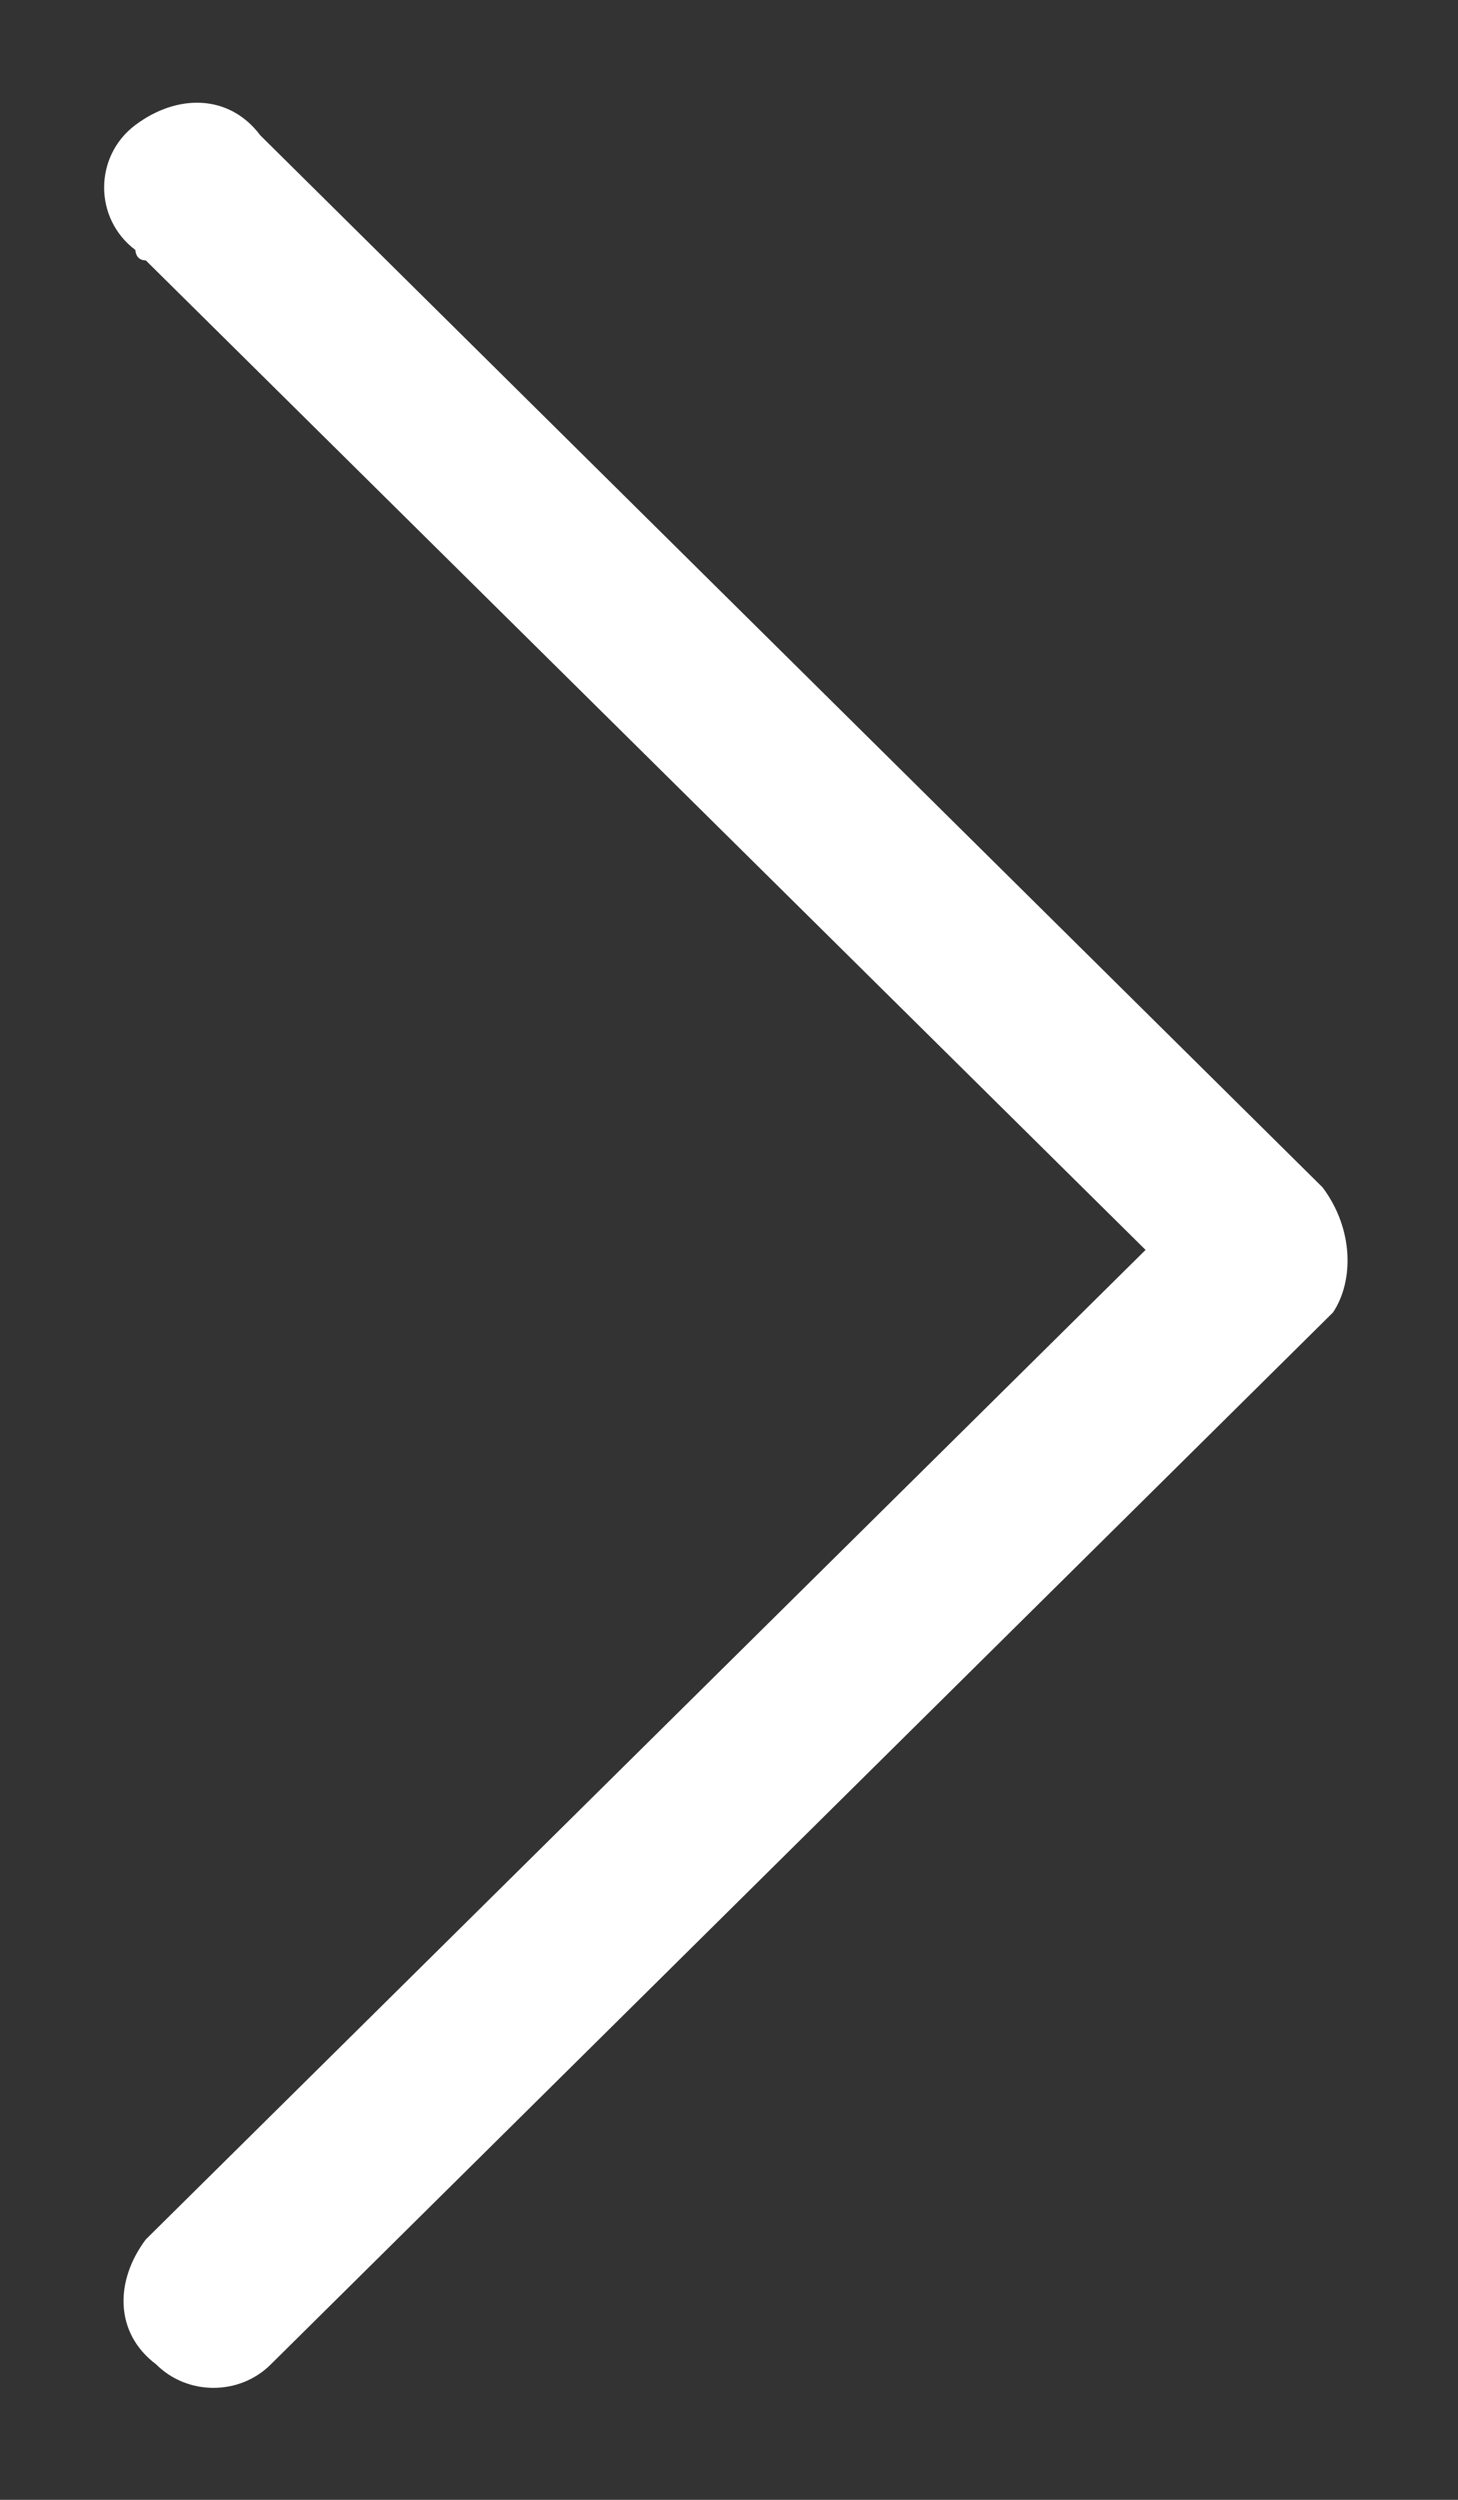
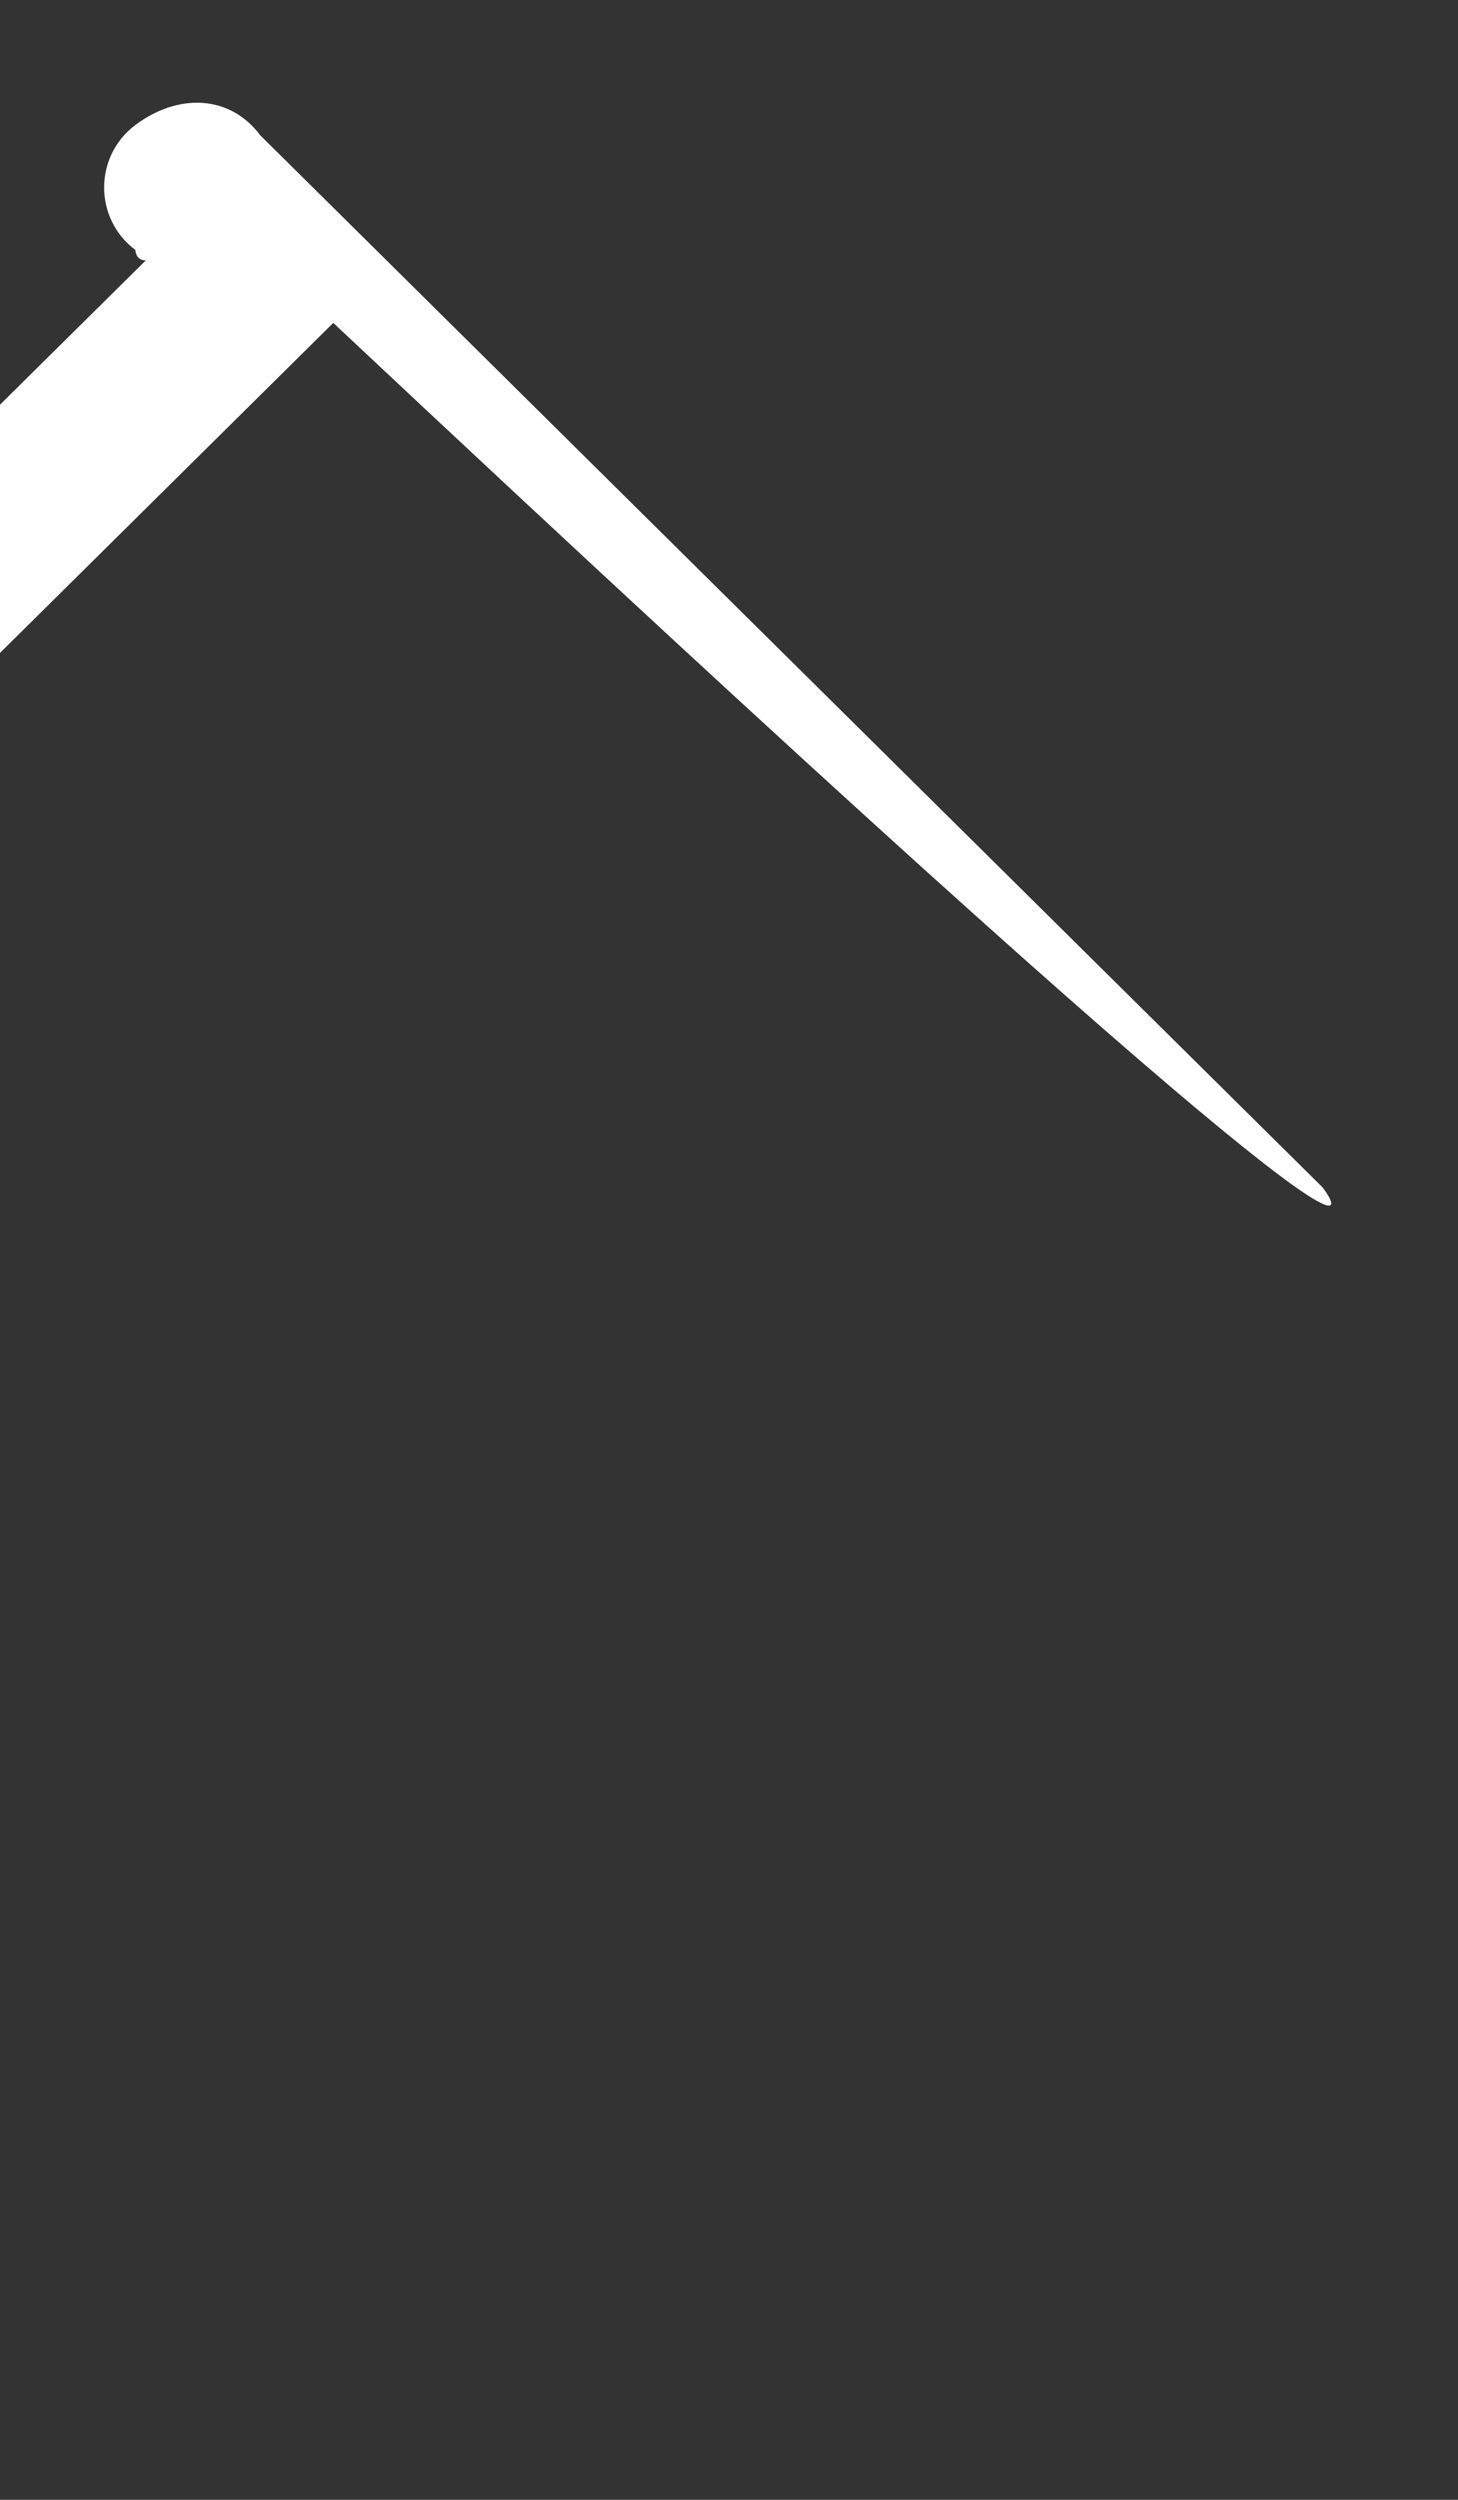
<svg xmlns="http://www.w3.org/2000/svg" version="1.1" id="Calque_1" x="0px" y="0px" viewBox="0 0 14 24" style="enable-background:new 0 0 14 24;" xml:space="preserve">
  <rect x="0" y="0" width="14" height="24" fill="#333333" stroke="none" />
  <style type="text/css">
	.st0{fill:#FFFFFF;}
</style>
  <g id="next" transform="translate(-117.742 0)">
    <g id="Groupe_25" transform="translate(117.742 0)">
-       <path id="Tracé_6" class="st0" d="M12.7,11.4L2.5,1.3C2.2,0.9,1.7,0.9,1.3,1.2S0.9,2.1,1.3,2.4c0,0,0,0.1,0.1,0.1l9.6,9.5    l-9.6,9.5c-0.3,0.4-0.3,0.9,0.1,1.2c0.3,0.3,0.8,0.3,1.1,0l10.2-10.1C13,12.3,13,11.8,12.7,11.4C12.7,11.4,12.7,11.4,12.7,11.4    L12.7,11.4z" />
+       <path id="Tracé_6" class="st0" d="M12.7,11.4L2.5,1.3C2.2,0.9,1.7,0.9,1.3,1.2S0.9,2.1,1.3,2.4c0,0,0,0.1,0.1,0.1l-9.6,9.5c-0.3,0.4-0.3,0.9,0.1,1.2c0.3,0.3,0.8,0.3,1.1,0l10.2-10.1C13,12.3,13,11.8,12.7,11.4C12.7,11.4,12.7,11.4,12.7,11.4    L12.7,11.4z" />
    </g>
  </g>
</svg>